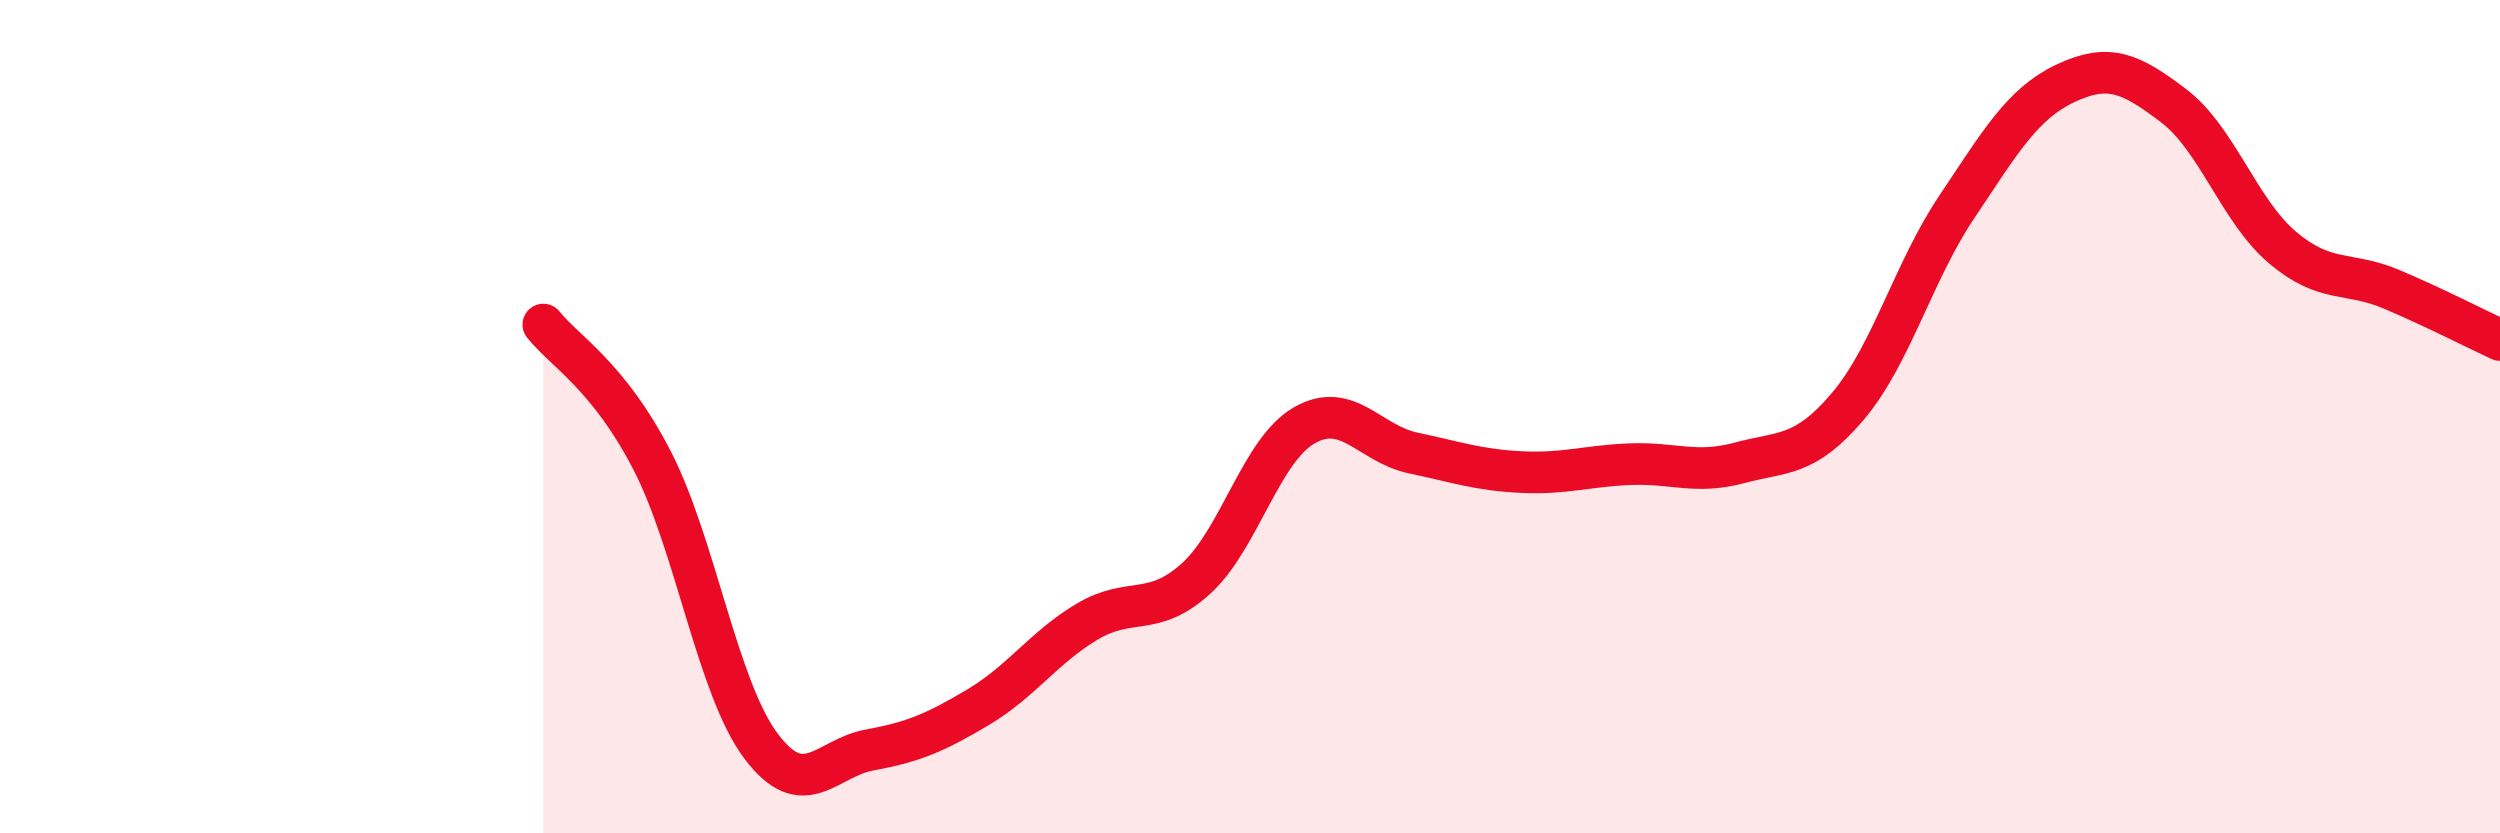
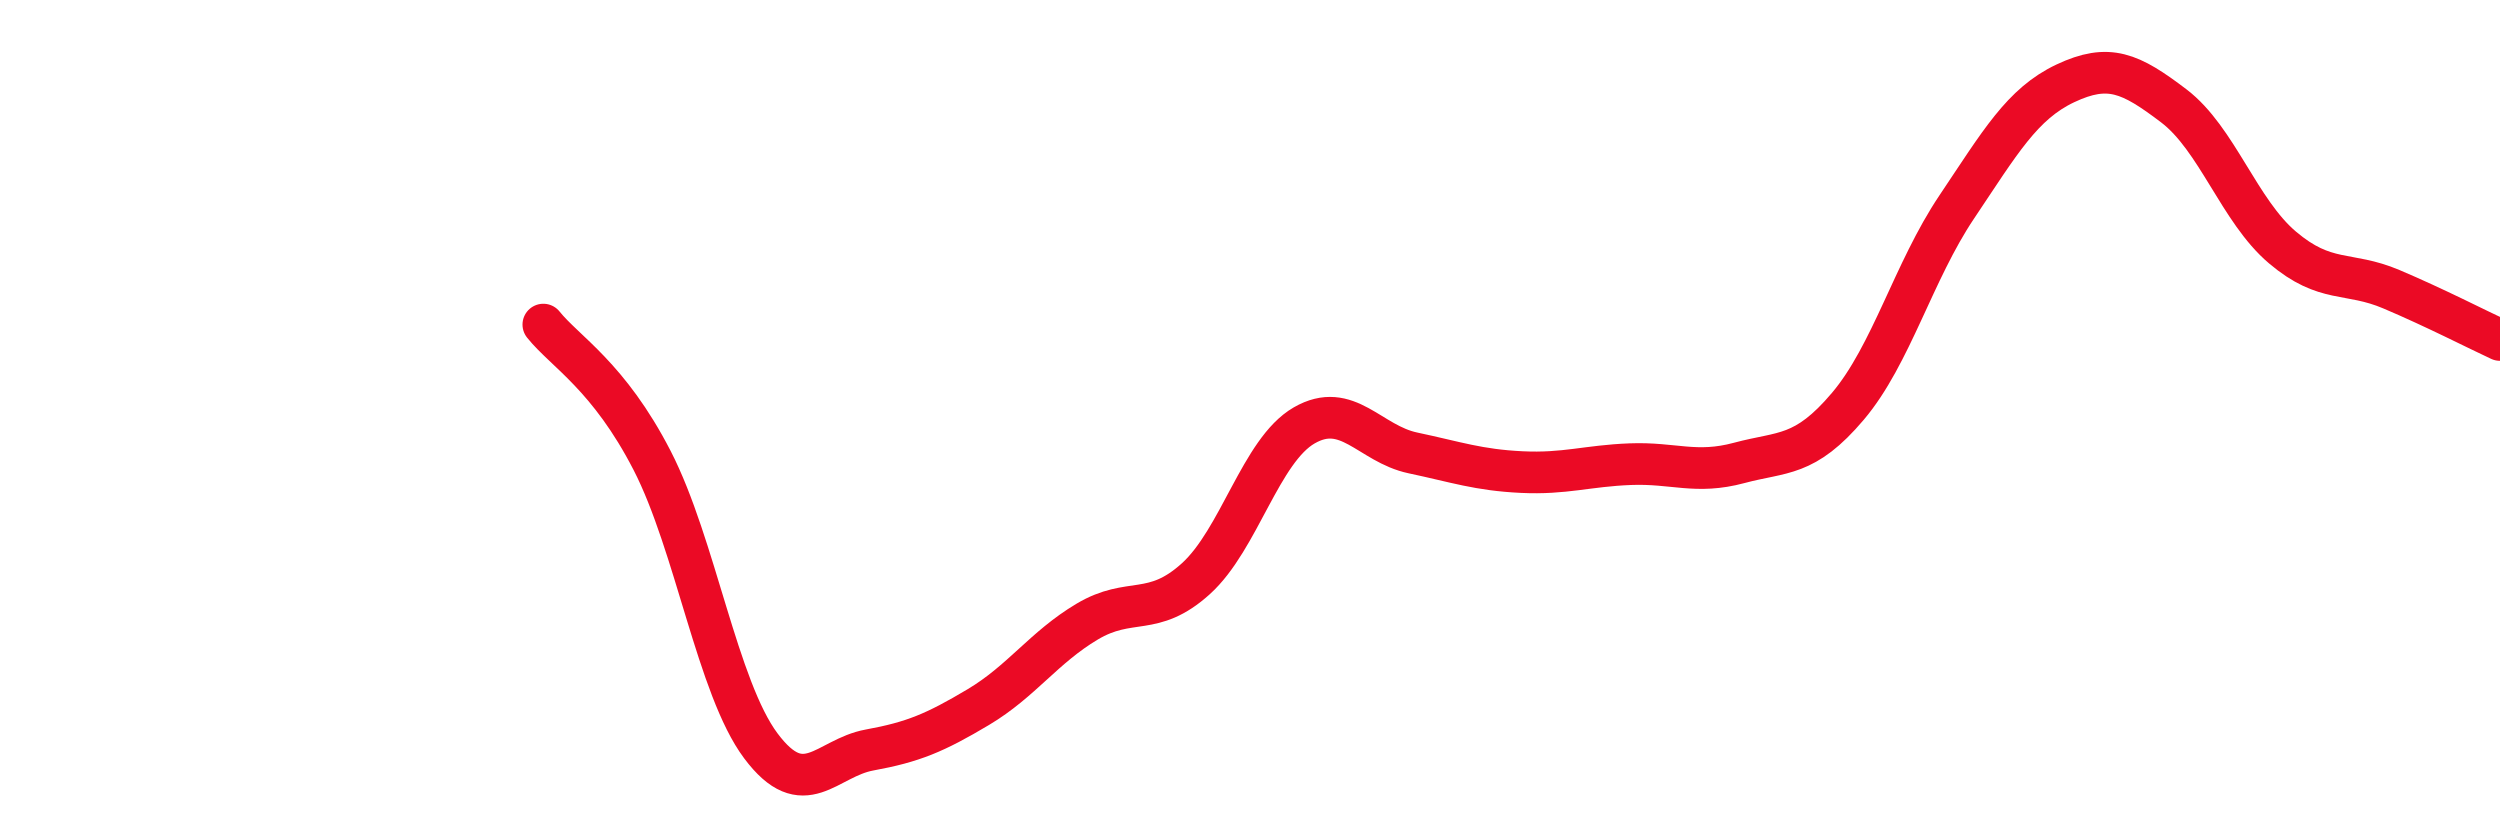
<svg xmlns="http://www.w3.org/2000/svg" width="60" height="20" viewBox="0 0 60 20">
-   <path d="M 13.04,7.79 C 13.56,8.44 14.61,9.03 15.65,11.05 C 16.69,13.07 17.22,16.51 18.26,17.9 C 19.3,19.29 19.83,18.19 20.87,18 C 21.91,17.81 22.44,17.59 23.48,16.97 C 24.52,16.35 25.05,15.54 26.09,14.92 C 27.13,14.3 27.66,14.83 28.7,13.89 C 29.74,12.95 30.26,10.81 31.3,10.21 C 32.34,9.61 32.87,10.65 33.91,10.87 C 34.95,11.09 35.48,11.28 36.52,11.33 C 37.56,11.38 38.09,11.18 39.13,11.14 C 40.17,11.1 40.7,11.39 41.74,11.11 C 42.78,10.83 43.31,10.98 44.35,9.75 C 45.39,8.52 45.92,6.52 46.96,4.97 C 48,3.42 48.53,2.49 49.57,2 C 50.61,1.51 51.13,1.75 52.17,2.54 C 53.21,3.33 53.74,5.06 54.78,5.94 C 55.82,6.82 56.35,6.5 57.39,6.94 C 58.43,7.38 59.48,7.92 60,8.16L60 20L13.04 20Z" fill="#EB0A25" opacity="0.1" stroke-linecap="round" stroke-linejoin="round" />
  <path d="M 13.04,7.79 C 13.56,8.44 14.61,9.03 15.65,11.05 C 16.69,13.07 17.22,16.51 18.26,17.9 C 19.3,19.29 19.83,18.19 20.87,18 C 21.91,17.81 22.44,17.59 23.48,16.97 C 24.52,16.35 25.05,15.54 26.09,14.92 C 27.13,14.3 27.66,14.83 28.7,13.89 C 29.74,12.95 30.26,10.81 31.3,10.21 C 32.34,9.61 32.87,10.65 33.91,10.87 C 34.95,11.09 35.48,11.28 36.52,11.33 C 37.56,11.38 38.09,11.18 39.13,11.14 C 40.17,11.1 40.7,11.39 41.74,11.11 C 42.78,10.83 43.31,10.98 44.35,9.75 C 45.39,8.52 45.92,6.52 46.96,4.97 C 48,3.42 48.53,2.49 49.57,2 C 50.61,1.51 51.13,1.75 52.17,2.54 C 53.21,3.33 53.74,5.06 54.78,5.94 C 55.82,6.82 56.35,6.5 57.39,6.94 C 58.43,7.38 59.48,7.92 60,8.16" stroke="#EB0A25" stroke-width="1" fill="none" stroke-linecap="round" stroke-linejoin="round" />
</svg>